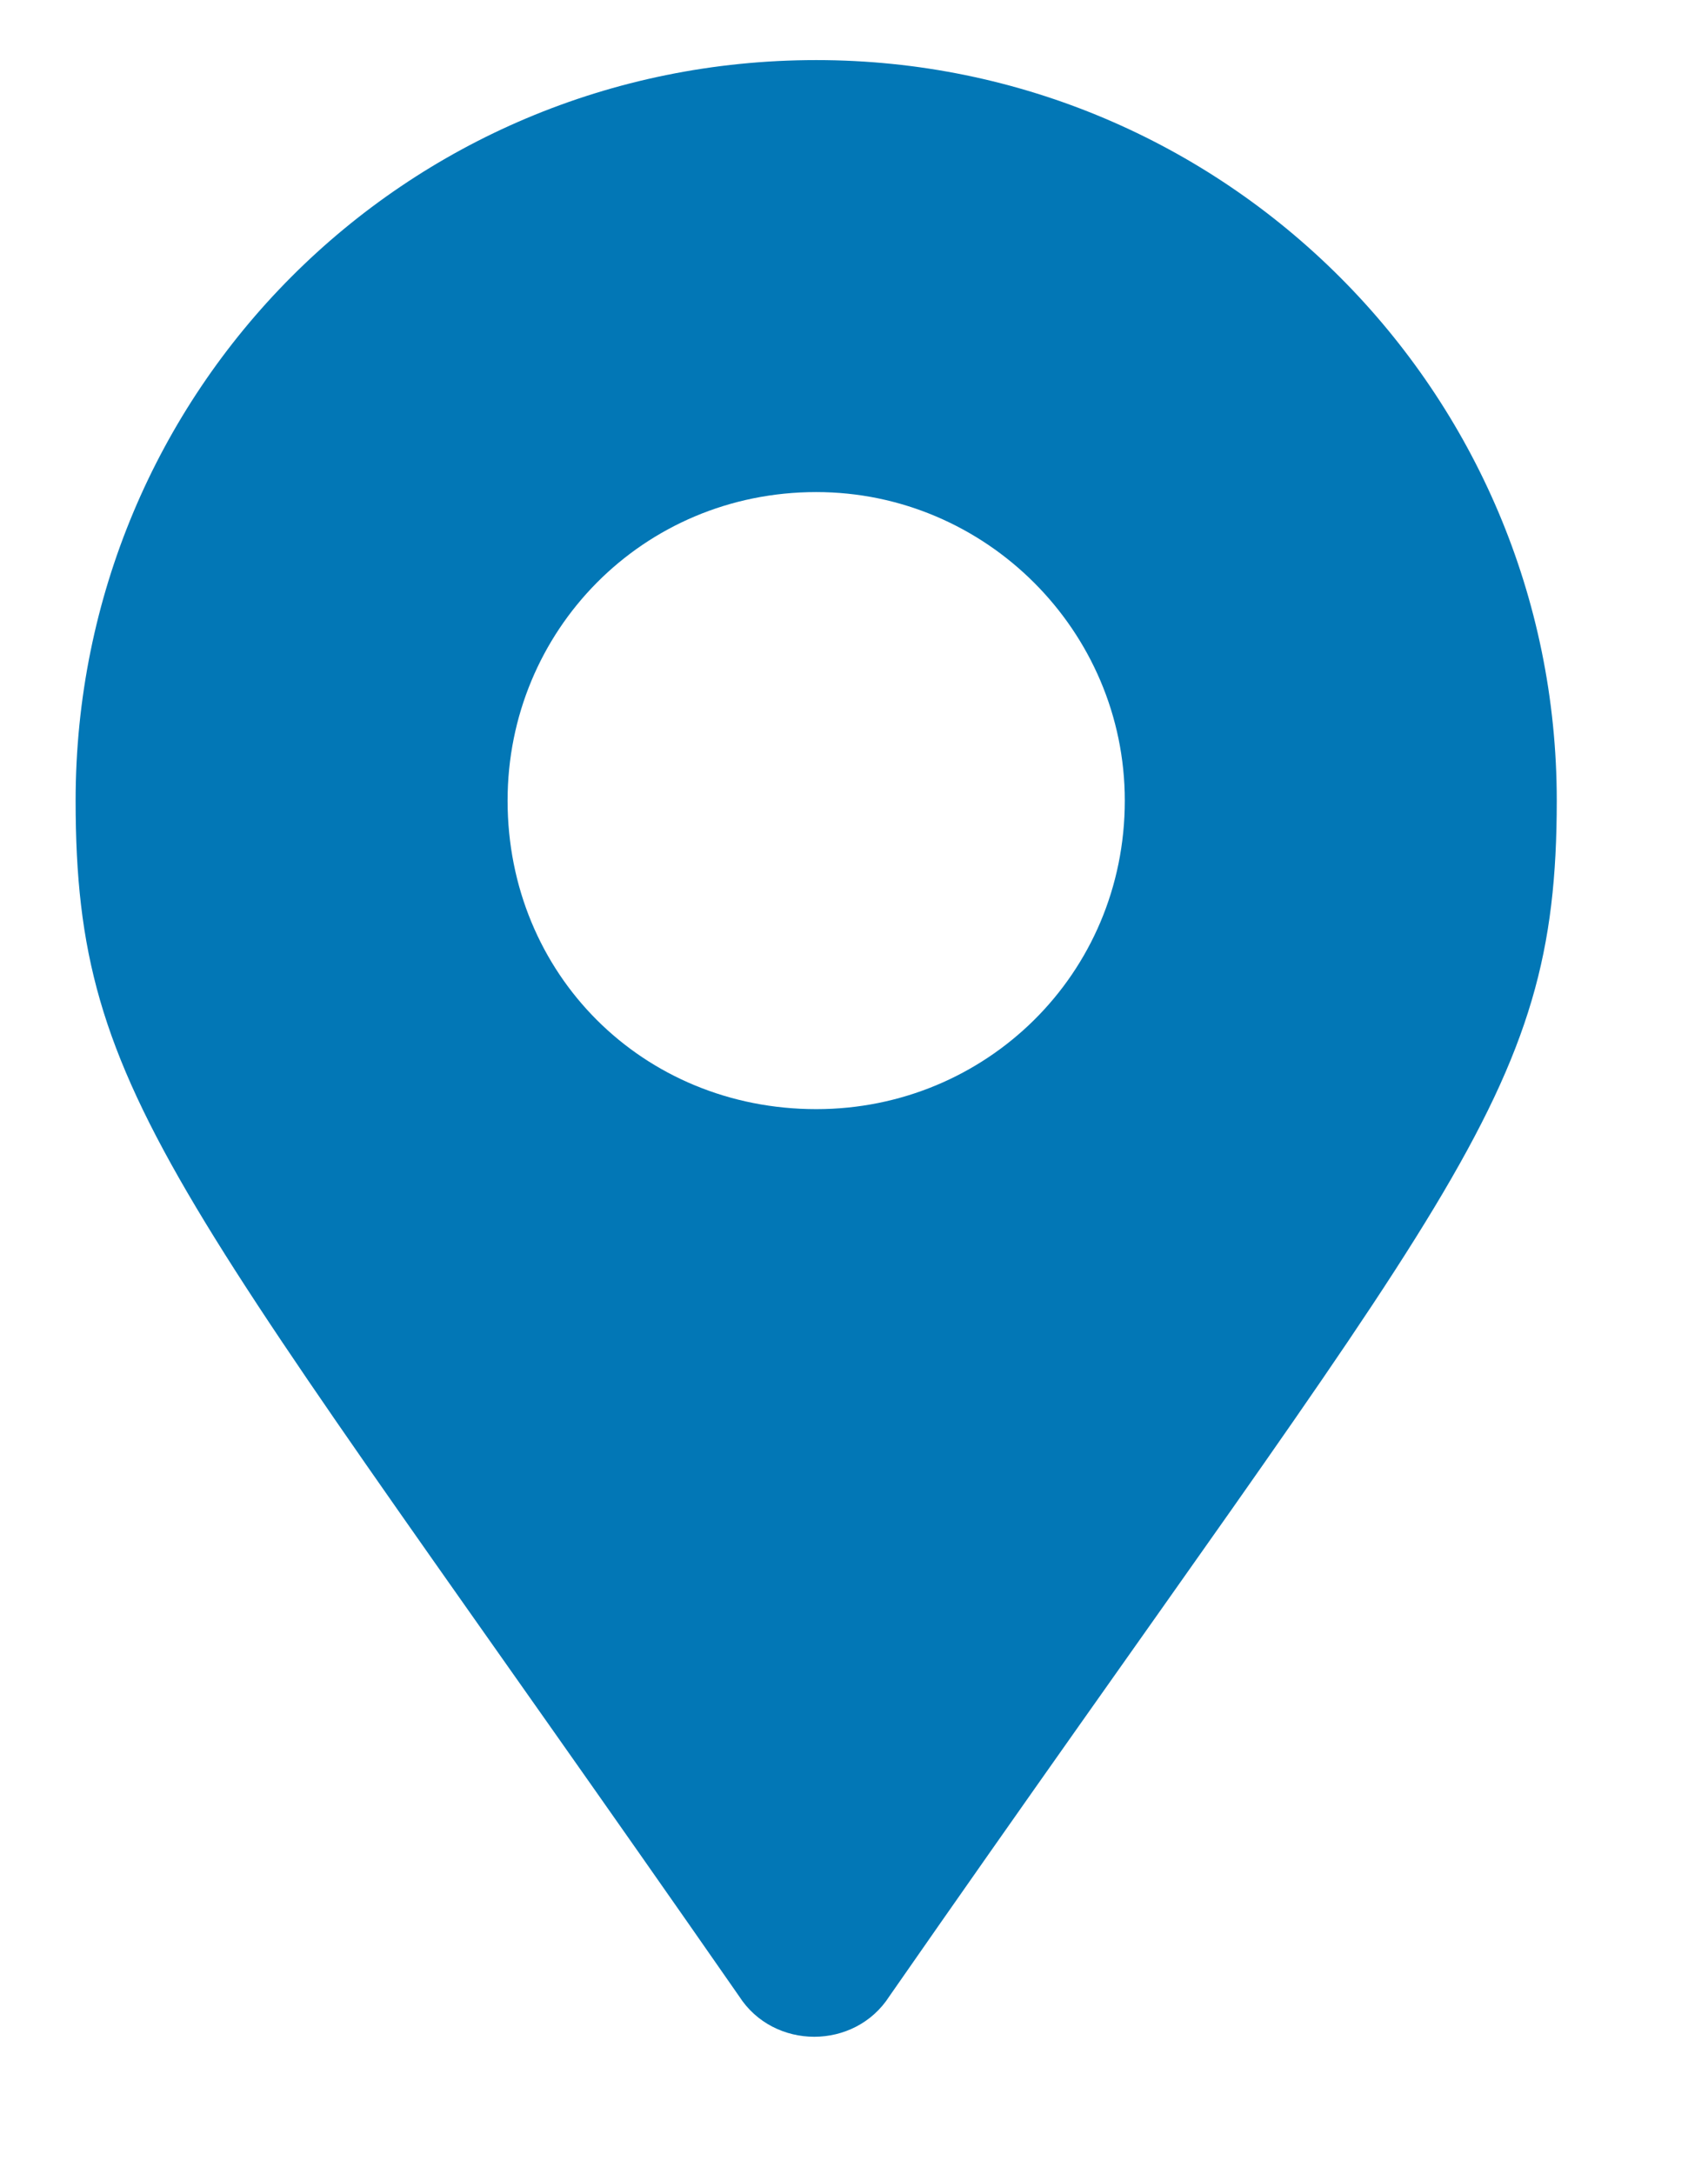
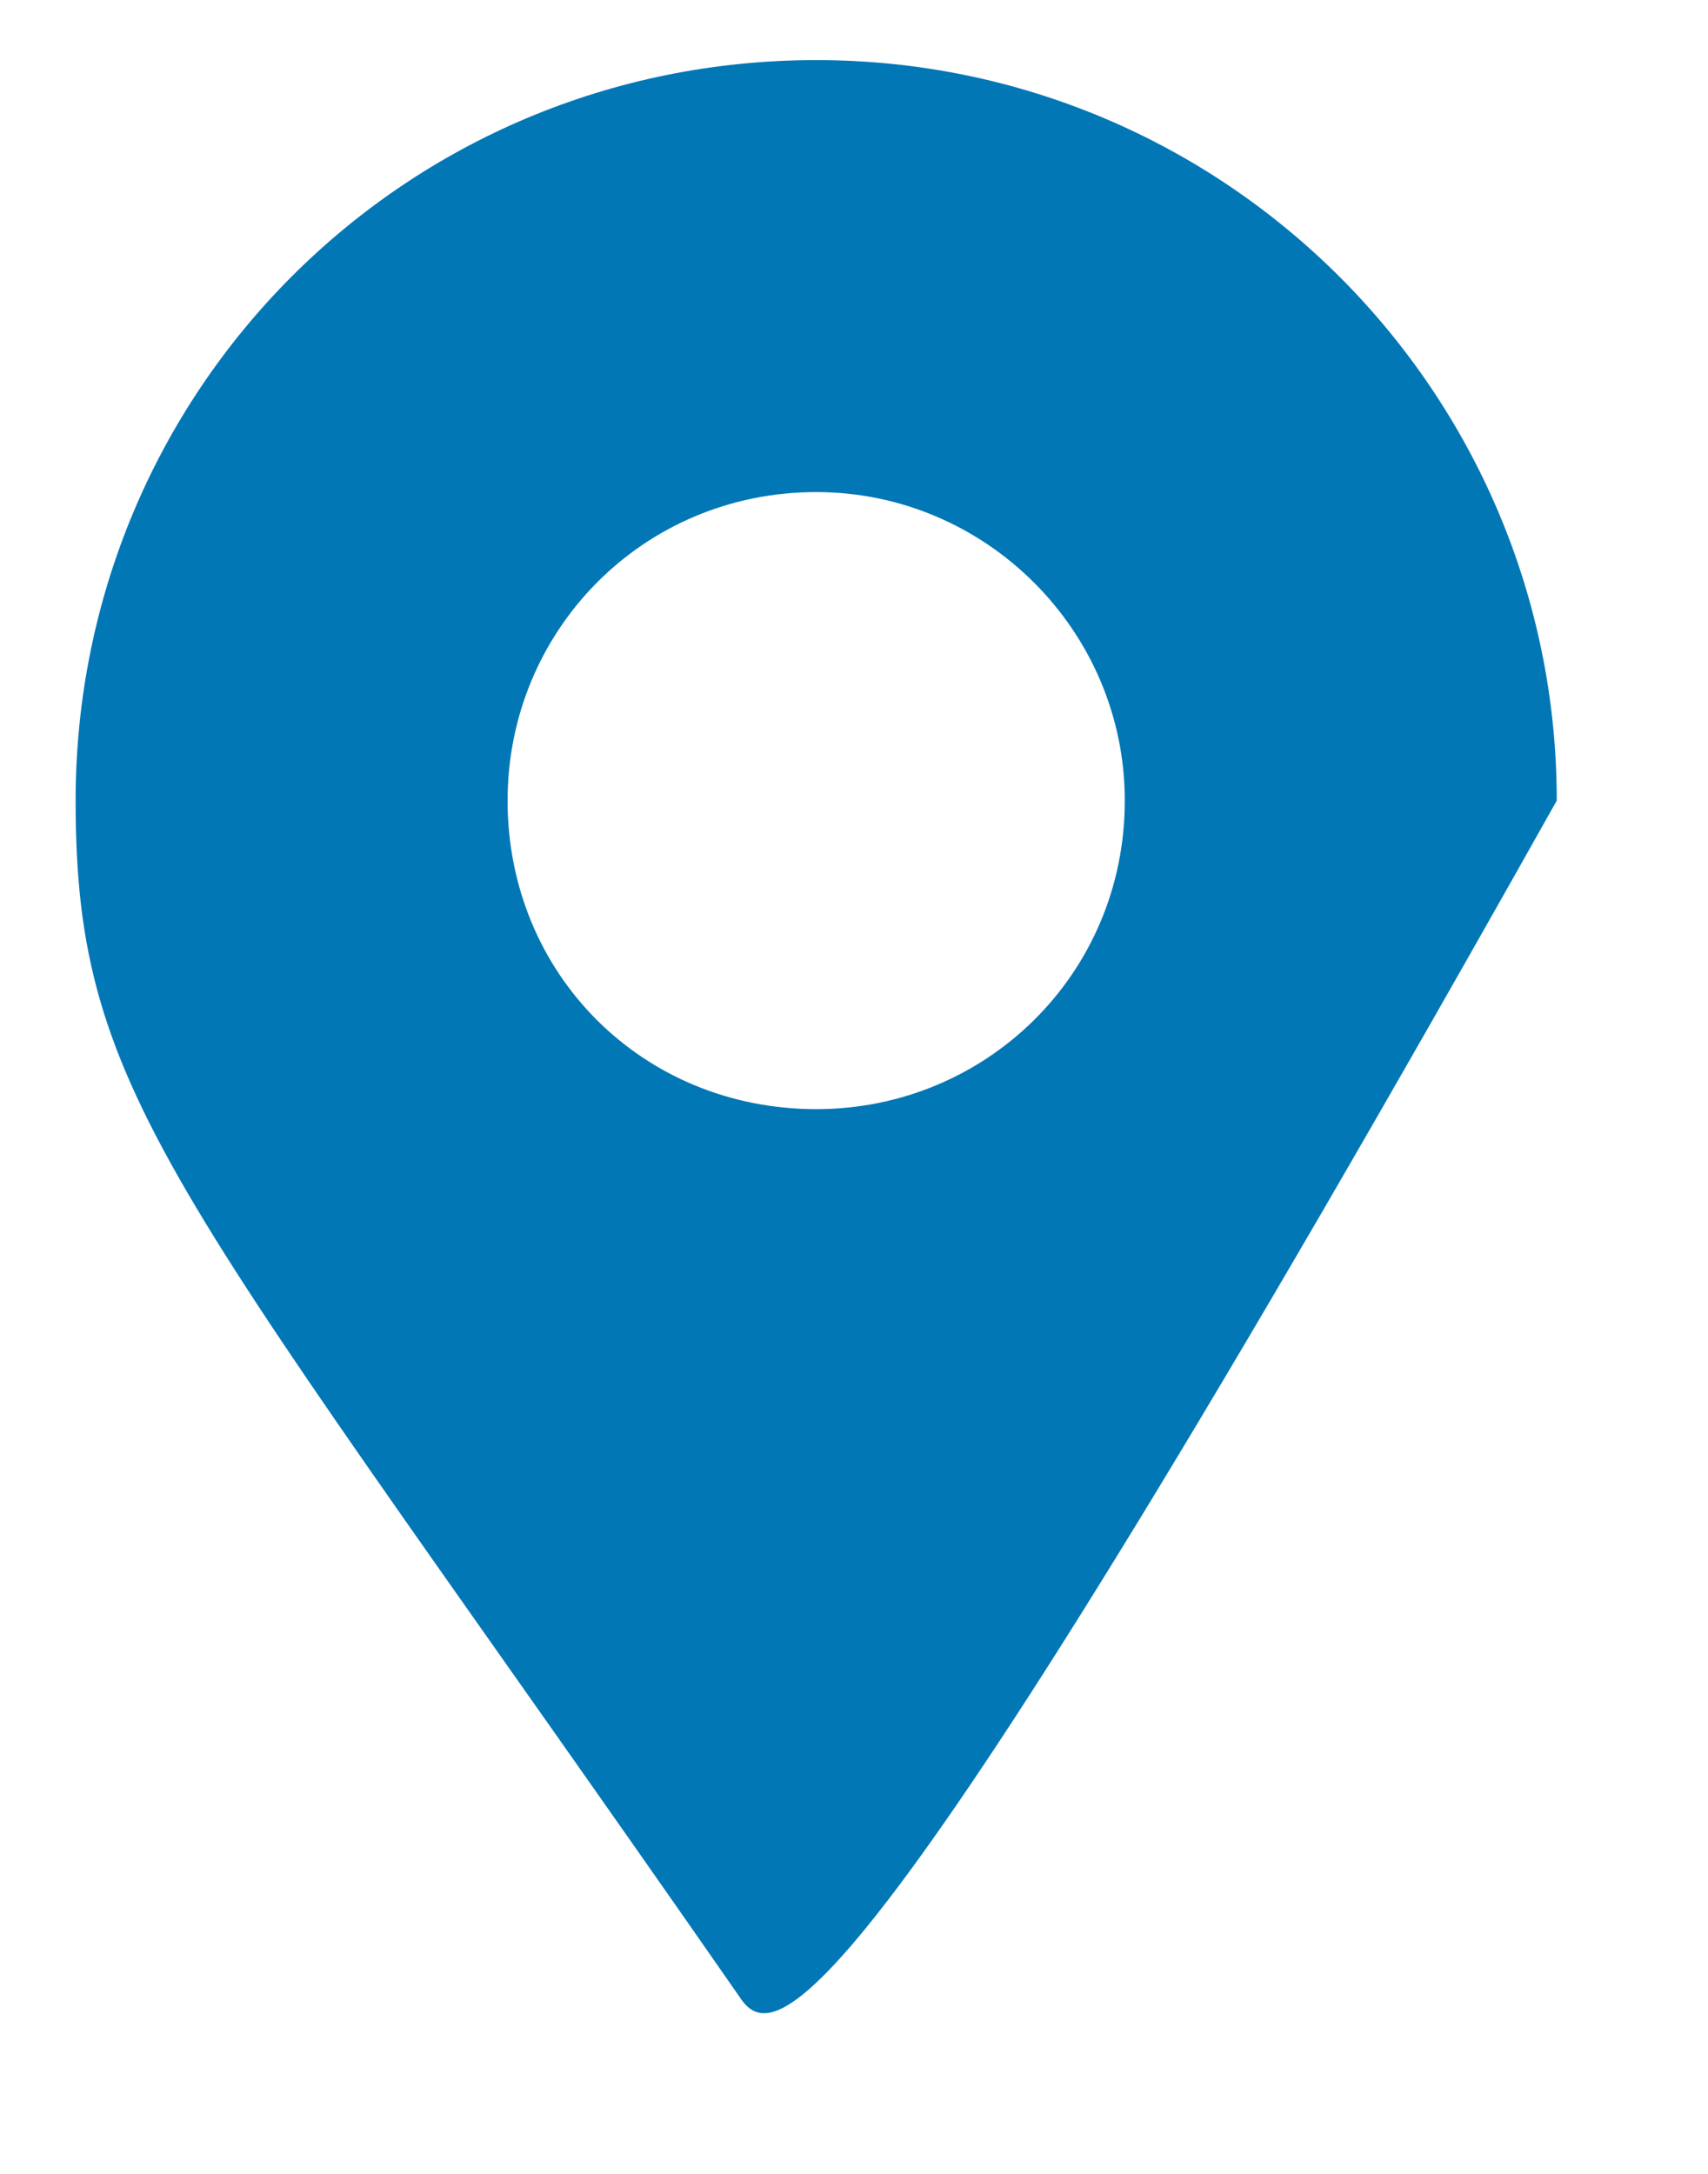
<svg xmlns="http://www.w3.org/2000/svg" width="11" height="14" viewBox="0 0 11 14" fill="none">
-   <path d="M4.76 12.856C1.133 7.64 0.487 7.093 0.487 5.156C0.487 2.523 2.599 0.387 5.257 0.387C7.89 0.387 10.026 2.523 10.026 5.156C10.026 7.093 9.355 7.64 5.728 12.856C5.505 13.204 4.983 13.204 4.76 12.856ZM5.257 7.143C6.349 7.143 7.244 6.274 7.244 5.156C7.244 4.063 6.349 3.169 5.257 3.169C4.139 3.169 3.269 4.063 3.269 5.156C3.269 6.274 4.139 7.143 5.257 7.143Z" fill="#0277B6" />
+   <path d="M4.76 12.856C1.133 7.64 0.487 7.093 0.487 5.156C0.487 2.523 2.599 0.387 5.257 0.387C7.89 0.387 10.026 2.523 10.026 5.156C5.505 13.204 4.983 13.204 4.76 12.856ZM5.257 7.143C6.349 7.143 7.244 6.274 7.244 5.156C7.244 4.063 6.349 3.169 5.257 3.169C4.139 3.169 3.269 4.063 3.269 5.156C3.269 6.274 4.139 7.143 5.257 7.143Z" fill="#0277B6" />
</svg>